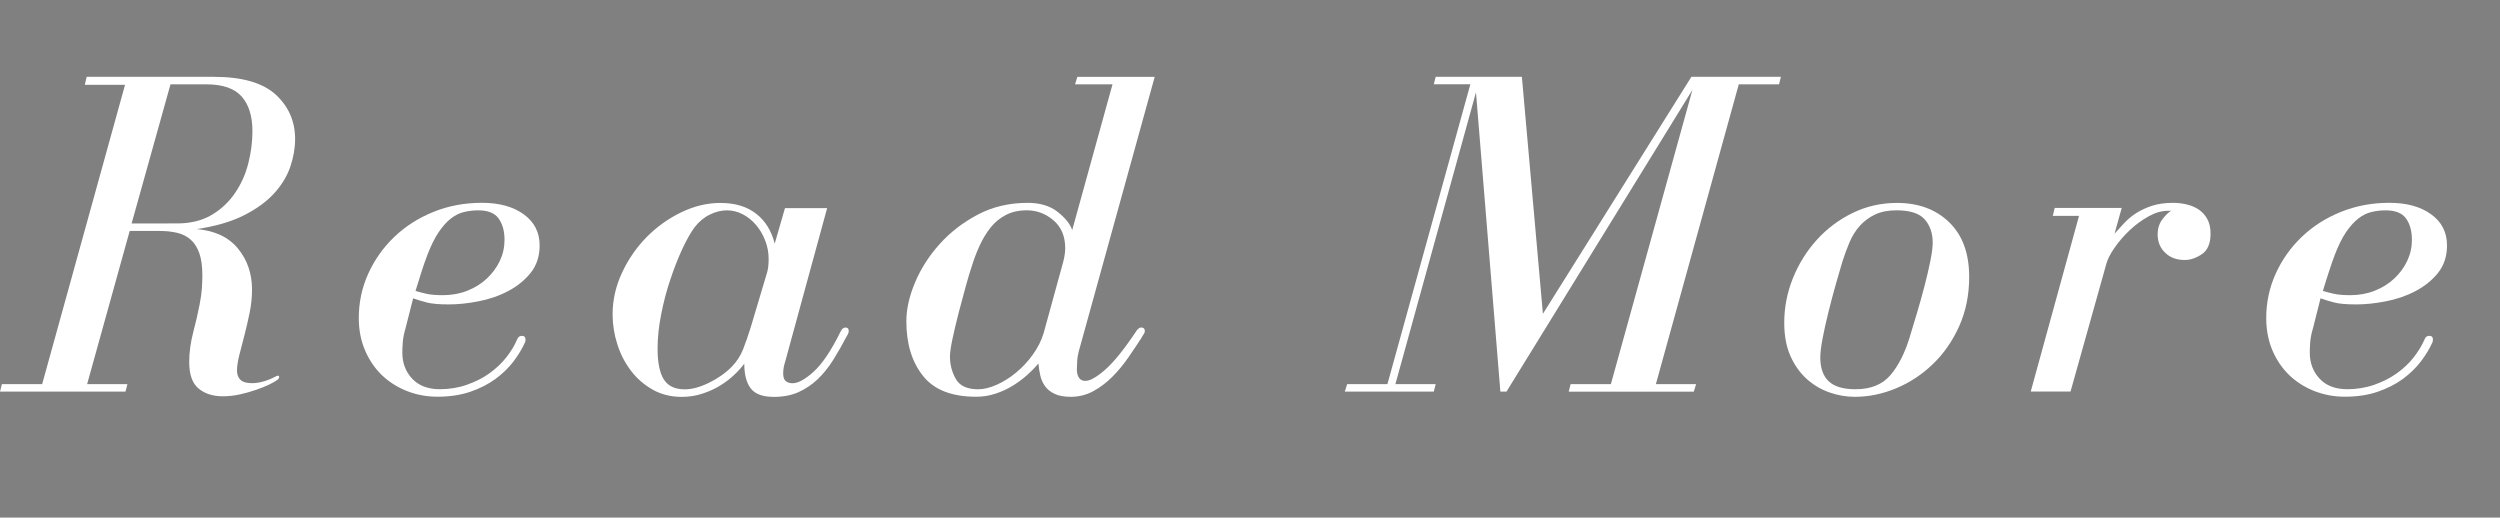
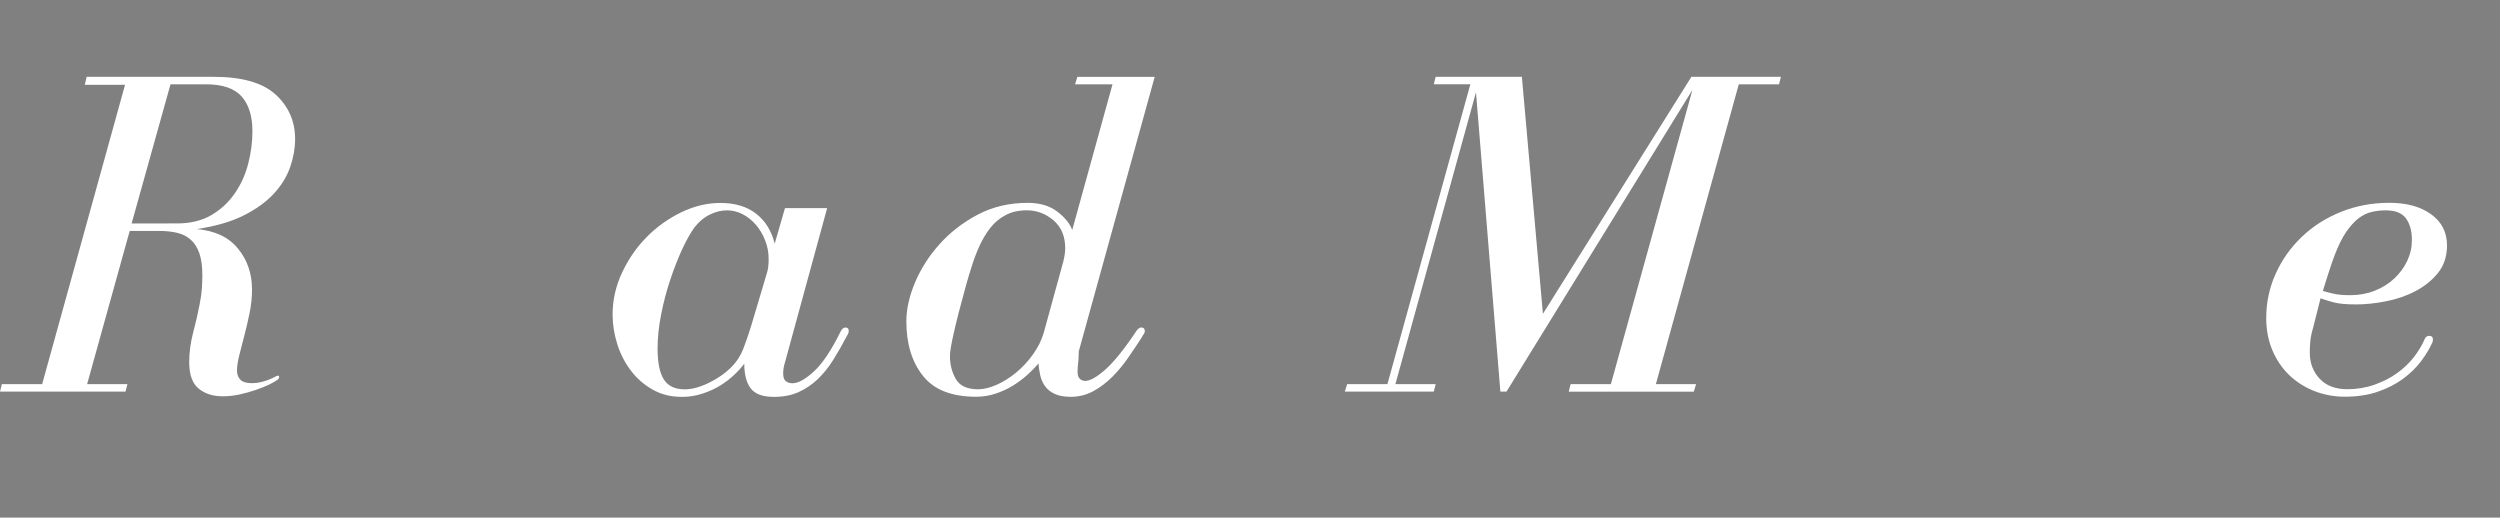
<svg xmlns="http://www.w3.org/2000/svg" version="1.1" id="レイヤー_1" x="0px" y="0px" width="72.049px" height="14.918px" viewBox="0 0 72.049 14.918" enable-background="new 0 0 72.049 14.918" xml:space="preserve">
  <rect x="0" y="0" width="72.049" height="14.918" fill="#808080" stroke="none" />
  <polygon fill="#231815" points="-3.448,-38.95 -16.297,-49.015 13.241,-39.221 -16.102,-29.491 " />
  <path fill="#231815" d="M-3.672-38.159l1.046-0.782l-1.029-0.805l-10.07-7.889l25.378,8.415l-24.988,8.286L-3.672-38.159z   M-18.869-50.395l14.598,11.434l-14.598,10.914L14.83-39.221L-18.869-50.395z" />
  <g>
    <path fill="#FFFFFF" d="M6.925,10.941c0.063,0.067,0.176,0.102,0.338,0.102c0.108,0,0.223-0.018,0.345-0.054   c0.121-0.036,0.23-0.081,0.33-0.136c0.035-0.019,0.059-0.026,0.067-0.026c0.027,0,0.04,0.014,0.04,0.04   c0,0.027-0.018,0.055-0.053,0.082c-0.046,0.035-0.125,0.08-0.236,0.135c-0.113,0.055-0.242,0.105-0.385,0.154   c-0.145,0.05-0.297,0.093-0.459,0.129c-0.162,0.035-0.324,0.054-0.486,0.054c-0.289,0-0.522-0.073-0.702-0.223   c-0.181-0.148-0.271-0.402-0.271-0.763c0-0.279,0.039-0.564,0.115-0.857C5.645,9.286,5.705,9.023,5.75,8.789   c0.036-0.18,0.059-0.338,0.068-0.473c0.008-0.135,0.014-0.262,0.014-0.379c0-0.26-0.029-0.475-0.088-0.641S5.602,7,5.494,6.905   C5.386,6.81,5.256,6.746,5.103,6.709c-0.154-0.035-0.32-0.053-0.499-0.053H3.738L2.511,11.07h1.161l-0.055,0.216H0l0.054-0.216   h1.161l2.389-8.627h-1.16l0.054-0.229h3.658c0.819,0,1.415,0.17,1.789,0.512c0.373,0.343,0.56,0.77,0.56,1.283   c0,0.262-0.047,0.529-0.141,0.803c-0.096,0.275-0.252,0.531-0.473,0.77C7.67,5.821,7.379,6.03,7.02,6.21   C6.66,6.391,6.209,6.521,5.67,6.602c0.521,0.045,0.918,0.232,1.188,0.561s0.405,0.723,0.405,1.182c0,0.216-0.022,0.437-0.067,0.66   C7.15,9.229,7.101,9.445,7.047,9.652c-0.055,0.207-0.104,0.397-0.148,0.574C6.855,10.402,6.83,10.553,6.83,10.68   C6.83,10.787,6.861,10.875,6.925,10.941z M5.103,6.439c0.387,0,0.718-0.081,0.992-0.242C6.369,6.035,6.594,5.825,6.77,5.568   c0.176-0.256,0.305-0.541,0.385-0.857c0.08-0.315,0.12-0.625,0.12-0.931c0-0.433-0.104-0.765-0.311-0.999   C6.757,2.547,6.416,2.43,5.939,2.43H4.914L3.793,6.44L5.103,6.439L5.103,6.439z" />
-     <path fill="#FFFFFF" d="M11.69,9.45c-0.045,0.153-0.072,0.286-0.081,0.397c-0.009,0.112-0.014,0.219-0.014,0.317   c0,0.297,0.095,0.547,0.283,0.749c0.189,0.202,0.455,0.304,0.797,0.304c0.279,0,0.54-0.043,0.783-0.129   c0.243-0.085,0.459-0.194,0.648-0.33c0.188-0.135,0.351-0.288,0.486-0.459c0.135-0.171,0.238-0.342,0.31-0.514   c0.027-0.071,0.072-0.106,0.136-0.106c0.071,0,0.107,0.035,0.107,0.106c0,0.037-0.004,0.063-0.014,0.082   c-0.08,0.18-0.191,0.36-0.33,0.547c-0.141,0.185-0.313,0.353-0.52,0.506c-0.208,0.152-0.451,0.276-0.729,0.371   c-0.279,0.095-0.595,0.142-0.945,0.142c-0.315,0-0.612-0.057-0.892-0.168c-0.278-0.113-0.52-0.269-0.722-0.466   c-0.202-0.198-0.362-0.438-0.479-0.717C10.398,9.807,10.34,9.5,10.34,9.166c0-0.449,0.09-0.875,0.271-1.275   c0.181-0.4,0.43-0.754,0.749-1.06c0.32-0.306,0.695-0.547,1.127-0.722c0.433-0.176,0.9-0.264,1.404-0.264   c0.495,0,0.896,0.11,1.201,0.33c0.307,0.221,0.46,0.521,0.46,0.898c0,0.314-0.088,0.58-0.264,0.797   c-0.175,0.215-0.394,0.391-0.655,0.524c-0.26,0.137-0.544,0.232-0.85,0.291c-0.307,0.06-0.59,0.088-0.851,0.088   c-0.279,0-0.488-0.018-0.628-0.055c-0.14-0.035-0.272-0.076-0.398-0.121L11.69,9.45z M13.473,8.377   c0.216-0.086,0.402-0.203,0.561-0.352c0.156-0.148,0.281-0.316,0.371-0.506c0.09-0.19,0.135-0.392,0.135-0.607   c0-0.252-0.057-0.457-0.169-0.614c-0.112-0.157-0.308-0.236-0.587-0.236c-0.145,0-0.281,0.017-0.412,0.048   c-0.131,0.031-0.256,0.094-0.378,0.188c-0.122,0.094-0.238,0.226-0.351,0.392c-0.113,0.166-0.223,0.389-0.331,0.668   c-0.054,0.145-0.108,0.299-0.162,0.466c-0.054,0.167-0.112,0.354-0.175,0.561c0.09,0.026,0.193,0.055,0.311,0.081   c0.116,0.027,0.278,0.041,0.485,0.041C13.022,8.506,13.256,8.463,13.473,8.377z" />
    <path fill="#FFFFFF" d="M22.625,10.436c-0.036,0.107-0.054,0.217-0.054,0.324s0.024,0.182,0.074,0.223s0.114,0.062,0.196,0.062   c0.161,0,0.366-0.112,0.613-0.338c0.248-0.226,0.506-0.611,0.776-1.16c0.036-0.071,0.081-0.108,0.136-0.108   c0.063,0,0.094,0.032,0.094,0.096c0,0.027-0.004,0.052-0.014,0.074c-0.009,0.021-0.021,0.047-0.04,0.074   c-0.126,0.242-0.257,0.473-0.392,0.688c-0.135,0.215-0.285,0.402-0.452,0.561c-0.167,0.157-0.351,0.281-0.554,0.371   c-0.202,0.09-0.438,0.135-0.709,0.135c-0.314,0-0.535-0.08-0.661-0.242s-0.188-0.4-0.188-0.715   c-0.072,0.099-0.167,0.205-0.284,0.315c-0.116,0.113-0.252,0.217-0.405,0.312c-0.152,0.095-0.324,0.174-0.513,0.235   c-0.188,0.063-0.387,0.095-0.594,0.095c-0.315,0-0.597-0.068-0.844-0.209c-0.247-0.14-0.457-0.32-0.628-0.547   c-0.171-0.226-0.302-0.479-0.392-0.763s-0.135-0.569-0.135-0.856c0-0.414,0.09-0.814,0.271-1.202   c0.18-0.387,0.416-0.729,0.708-1.026s0.626-0.535,0.999-0.716c0.373-0.18,0.75-0.27,1.127-0.27c0.424,0,0.768,0.104,1.033,0.311   s0.443,0.495,0.533,0.863l0.297-1.025h1.215L22.625,10.436z M22.152,7.466c0-0.188-0.033-0.369-0.102-0.54   c-0.066-0.171-0.156-0.322-0.27-0.453c-0.112-0.129-0.24-0.23-0.385-0.303c-0.145-0.073-0.293-0.108-0.445-0.108   c-0.162,0-0.326,0.04-0.492,0.122c-0.167,0.08-0.313,0.202-0.439,0.364c-0.107,0.144-0.225,0.351-0.352,0.62   c-0.125,0.271-0.242,0.568-0.35,0.893c-0.109,0.323-0.196,0.658-0.264,1.006c-0.068,0.347-0.102,0.673-0.102,0.979   c0,0.405,0.061,0.702,0.182,0.893c0.122,0.188,0.322,0.282,0.602,0.282c0.207,0,0.438-0.063,0.695-0.188   c0.256-0.125,0.475-0.278,0.654-0.459c0.145-0.145,0.254-0.313,0.331-0.506c0.076-0.193,0.15-0.407,0.223-0.642l0.459-1.539   C22.135,7.776,22.152,7.637,22.152,7.466z" />
-     <path fill="#FFFFFF" d="M31.097,10.889c0.04,0.059,0.101,0.088,0.183,0.088c0.135,0,0.326-0.108,0.573-0.324   c0.247-0.217,0.552-0.594,0.911-1.135c0.045-0.054,0.086-0.08,0.121-0.08c0.072,0,0.108,0.035,0.108,0.107   c0,0.027-0.011,0.057-0.034,0.088c-0.021,0.031-0.043,0.064-0.061,0.102c-0.117,0.181-0.245,0.371-0.385,0.574   c-0.139,0.201-0.292,0.387-0.459,0.553c-0.166,0.166-0.349,0.304-0.547,0.412c-0.197,0.107-0.414,0.162-0.647,0.162   c-0.188,0-0.343-0.027-0.459-0.082c-0.117-0.054-0.21-0.125-0.276-0.215c-0.068-0.091-0.115-0.193-0.143-0.312   c-0.027-0.116-0.045-0.233-0.054-0.351c-0.09,0.106-0.198,0.217-0.323,0.33c-0.127,0.112-0.266,0.217-0.42,0.311   c-0.152,0.095-0.318,0.171-0.499,0.229c-0.18,0.06-0.364,0.088-0.554,0.088c-0.701,0-1.213-0.199-1.531-0.601   c-0.32-0.399-0.48-0.925-0.48-1.572c0-0.352,0.084-0.725,0.25-1.12c0.167-0.396,0.403-0.766,0.709-1.107   c0.307-0.342,0.673-0.625,1.101-0.85c0.427-0.225,0.906-0.338,1.438-0.338c0.351,0,0.637,0.086,0.857,0.256   c0.22,0.172,0.362,0.348,0.425,0.527l1.161-4.199h-1.079l0.066-0.215h2.229l-2.188,7.91c-0.027,0.101-0.043,0.201-0.047,0.304   c-0.005,0.104-0.008,0.18-0.008,0.225C31.035,10.751,31.057,10.83,31.097,10.889z M27.83,8.262   c-0.068,0.244-0.136,0.496-0.203,0.756c-0.067,0.263-0.126,0.51-0.176,0.743c-0.049,0.233-0.074,0.405-0.074,0.513   c0,0.234,0.057,0.451,0.169,0.648c0.112,0.197,0.326,0.297,0.642,0.297c0.162,0,0.34-0.043,0.533-0.129   c0.193-0.085,0.38-0.201,0.561-0.351c0.18-0.148,0.342-0.321,0.485-0.521s0.247-0.404,0.311-0.621l0.567-2.064   c0.018-0.072,0.031-0.14,0.04-0.203c0.009-0.063,0.014-0.121,0.014-0.175c0-0.343-0.112-0.61-0.337-0.804   c-0.226-0.193-0.482-0.29-0.77-0.29c-0.234,0-0.438,0.046-0.607,0.136c-0.172,0.09-0.318,0.211-0.439,0.363   c-0.121,0.154-0.228,0.329-0.317,0.527c-0.09,0.197-0.167,0.4-0.229,0.607C27.953,7.83,27.896,8.02,27.83,8.262z" />
+     <path fill="#FFFFFF" d="M31.097,10.889c0.04,0.059,0.101,0.088,0.183,0.088c0.135,0,0.326-0.108,0.573-0.324   c0.247-0.217,0.552-0.594,0.911-1.135c0.045-0.054,0.086-0.08,0.121-0.08c0.072,0,0.108,0.035,0.108,0.107   c0,0.027-0.011,0.057-0.034,0.088c-0.021,0.031-0.043,0.064-0.061,0.102c-0.117,0.181-0.245,0.371-0.385,0.574   c-0.139,0.201-0.292,0.387-0.459,0.553c-0.166,0.166-0.349,0.304-0.547,0.412c-0.197,0.107-0.414,0.162-0.647,0.162   c-0.188,0-0.343-0.027-0.459-0.082c-0.117-0.054-0.21-0.125-0.276-0.215c-0.068-0.091-0.115-0.193-0.143-0.312   c-0.027-0.116-0.045-0.233-0.054-0.351c-0.09,0.106-0.198,0.217-0.323,0.33c-0.127,0.112-0.266,0.217-0.42,0.311   c-0.152,0.095-0.318,0.171-0.499,0.229c-0.18,0.06-0.364,0.088-0.554,0.088c-0.701,0-1.213-0.199-1.531-0.601   c-0.32-0.399-0.48-0.925-0.48-1.572c0-0.352,0.084-0.725,0.25-1.12c0.167-0.396,0.403-0.766,0.709-1.107   c0.307-0.342,0.673-0.625,1.101-0.85c0.427-0.225,0.906-0.338,1.438-0.338c0.351,0,0.637,0.086,0.857,0.256   c0.22,0.172,0.362,0.348,0.425,0.527l1.161-4.199h-1.079l0.066-0.215h2.229l-2.188,7.91c-0.005,0.104-0.008,0.18-0.008,0.225C31.035,10.751,31.057,10.83,31.097,10.889z M27.83,8.262   c-0.068,0.244-0.136,0.496-0.203,0.756c-0.067,0.263-0.126,0.51-0.176,0.743c-0.049,0.233-0.074,0.405-0.074,0.513   c0,0.234,0.057,0.451,0.169,0.648c0.112,0.197,0.326,0.297,0.642,0.297c0.162,0,0.34-0.043,0.533-0.129   c0.193-0.085,0.38-0.201,0.561-0.351c0.18-0.148,0.342-0.321,0.485-0.521s0.247-0.404,0.311-0.621l0.567-2.064   c0.018-0.072,0.031-0.14,0.04-0.203c0.009-0.063,0.014-0.121,0.014-0.175c0-0.343-0.112-0.61-0.337-0.804   c-0.226-0.193-0.482-0.29-0.77-0.29c-0.234,0-0.438,0.046-0.607,0.136c-0.172,0.09-0.318,0.211-0.439,0.363   c-0.121,0.154-0.228,0.329-0.317,0.527c-0.09,0.197-0.167,0.4-0.229,0.607C27.953,7.83,27.896,8.02,27.83,8.262z" />
    <path fill="#FFFFFF" d="M39.985,11.07l2.39-8.641h-1.054l0.055-0.215h2.484l0.606,6.83l4.279-6.83h2.579L51.271,2.43h-1.16   l-2.389,8.64h1.159l-0.067,0.217H45.21l0.055-0.217h1.16l2.35-8.479l-5.358,8.694H43.24L42.537,2.66l-2.322,8.41h1.161   l-0.055,0.216h-2.564l0.068-0.216H39.985z" />
-     <path fill="#FFFFFF" d="M52.717,11.307c-0.243-0.086-0.462-0.217-0.655-0.392c-0.192-0.176-0.349-0.396-0.465-0.661   c-0.117-0.265-0.176-0.583-0.176-0.952c0-0.44,0.083-0.868,0.249-1.282c0.167-0.414,0.396-0.783,0.688-1.106   c0.293-0.324,0.637-0.582,1.033-0.776c0.396-0.193,0.822-0.29,1.281-0.29c0.621,0,1.123,0.188,1.506,0.561s0.573,0.897,0.573,1.572   c0,0.521-0.097,0.996-0.29,1.424s-0.447,0.793-0.763,1.094c-0.315,0.302-0.669,0.533-1.06,0.695   c-0.393,0.162-0.787,0.242-1.183,0.242C53.207,11.436,52.959,11.393,52.717,11.307z M52.905,8.201   c-0.072,0.257-0.143,0.52-0.209,0.79c-0.067,0.27-0.125,0.524-0.17,0.763c-0.045,0.239-0.066,0.421-0.066,0.547   c0,0.307,0.081,0.535,0.243,0.688s0.418,0.229,0.771,0.229c0.439,0,0.775-0.135,1.006-0.405c0.229-0.27,0.41-0.625,0.547-1.065   c0.063-0.207,0.135-0.445,0.216-0.716s0.155-0.535,0.223-0.797c0.068-0.26,0.123-0.503,0.169-0.729   C55.679,7.281,55.7,7.11,55.7,6.993c0-0.271-0.077-0.493-0.229-0.669c-0.154-0.175-0.425-0.263-0.812-0.263   c-0.243,0-0.45,0.04-0.621,0.122c-0.171,0.08-0.315,0.188-0.438,0.324C53.479,6.643,53.38,6.8,53.304,6.979   c-0.076,0.181-0.146,0.369-0.209,0.567C53.04,7.727,52.978,7.945,52.905,8.201z" />
-     <path fill="#FFFFFF" d="M61.222,6.426c0.1-0.107,0.217-0.204,0.352-0.29c0.136-0.085,0.287-0.155,0.459-0.209   c0.171-0.054,0.369-0.081,0.595-0.081c0.136,0,0.269,0.016,0.397,0.047c0.131,0.031,0.244,0.082,0.345,0.148   c0.099,0.068,0.18,0.158,0.243,0.271c0.063,0.112,0.094,0.255,0.094,0.425c0,0.279-0.083,0.475-0.249,0.588   c-0.167,0.112-0.331,0.168-0.493,0.168c-0.234,0-0.423-0.069-0.566-0.209c-0.146-0.139-0.217-0.317-0.217-0.534   c0-0.162,0.045-0.304,0.135-0.426c0.091-0.121,0.176-0.204,0.256-0.249h-0.094c-0.181,0-0.367,0.054-0.561,0.162   s-0.374,0.241-0.54,0.397c-0.167,0.158-0.313,0.327-0.438,0.507c-0.127,0.181-0.207,0.343-0.242,0.485l-1.026,3.659h-1.147   l1.392-5.063h-0.756l0.054-0.229h1.932L60.94,6.735C61.028,6.638,61.122,6.534,61.222,6.426z" />
    <path fill="#FFFFFF" d="M66.662,9.45c-0.046,0.153-0.072,0.286-0.081,0.397c-0.01,0.112-0.014,0.219-0.014,0.317   c0,0.297,0.095,0.547,0.283,0.749s0.453,0.304,0.797,0.304c0.277,0,0.539-0.043,0.783-0.129c0.241-0.085,0.459-0.194,0.646-0.33   c0.189-0.135,0.352-0.288,0.486-0.459c0.133-0.171,0.237-0.342,0.311-0.514c0.025-0.071,0.07-0.106,0.135-0.106   c0.072,0,0.108,0.035,0.108,0.106c0,0.037-0.005,0.063-0.015,0.082c-0.08,0.18-0.19,0.36-0.33,0.547   c-0.141,0.185-0.313,0.353-0.521,0.506c-0.207,0.152-0.45,0.276-0.729,0.371c-0.277,0.095-0.594,0.142-0.943,0.142   c-0.314,0-0.612-0.057-0.893-0.168c-0.279-0.113-0.52-0.269-0.722-0.466c-0.202-0.198-0.362-0.438-0.479-0.717   C65.37,9.807,65.312,9.5,65.312,9.166c0-0.449,0.09-0.875,0.271-1.275c0.18-0.4,0.43-0.754,0.749-1.06s0.694-0.547,1.127-0.722   c0.433-0.176,0.899-0.264,1.403-0.264c0.496,0,0.896,0.11,1.201,0.33c0.307,0.221,0.459,0.521,0.459,0.898   c0,0.314-0.088,0.58-0.263,0.797c-0.176,0.215-0.395,0.391-0.655,0.524c-0.261,0.137-0.543,0.232-0.851,0.291   c-0.306,0.06-0.589,0.088-0.851,0.088c-0.278,0-0.488-0.018-0.627-0.055c-0.141-0.035-0.272-0.076-0.398-0.121L66.662,9.45z    M68.442,8.377c0.218-0.086,0.404-0.203,0.562-0.352c0.158-0.149,0.281-0.316,0.371-0.506s0.135-0.392,0.135-0.607   c0-0.252-0.056-0.457-0.168-0.614c-0.112-0.157-0.309-0.236-0.588-0.236c-0.144,0-0.28,0.017-0.411,0.048   c-0.131,0.031-0.257,0.094-0.378,0.188c-0.122,0.095-0.239,0.226-0.353,0.392c-0.112,0.166-0.223,0.389-0.33,0.668   c-0.055,0.145-0.107,0.299-0.161,0.466c-0.056,0.167-0.113,0.354-0.177,0.561c0.091,0.026,0.193,0.055,0.312,0.081   c0.118,0.027,0.278,0.041,0.486,0.041C67.993,8.506,68.228,8.463,68.442,8.377z" />
  </g>
</svg>